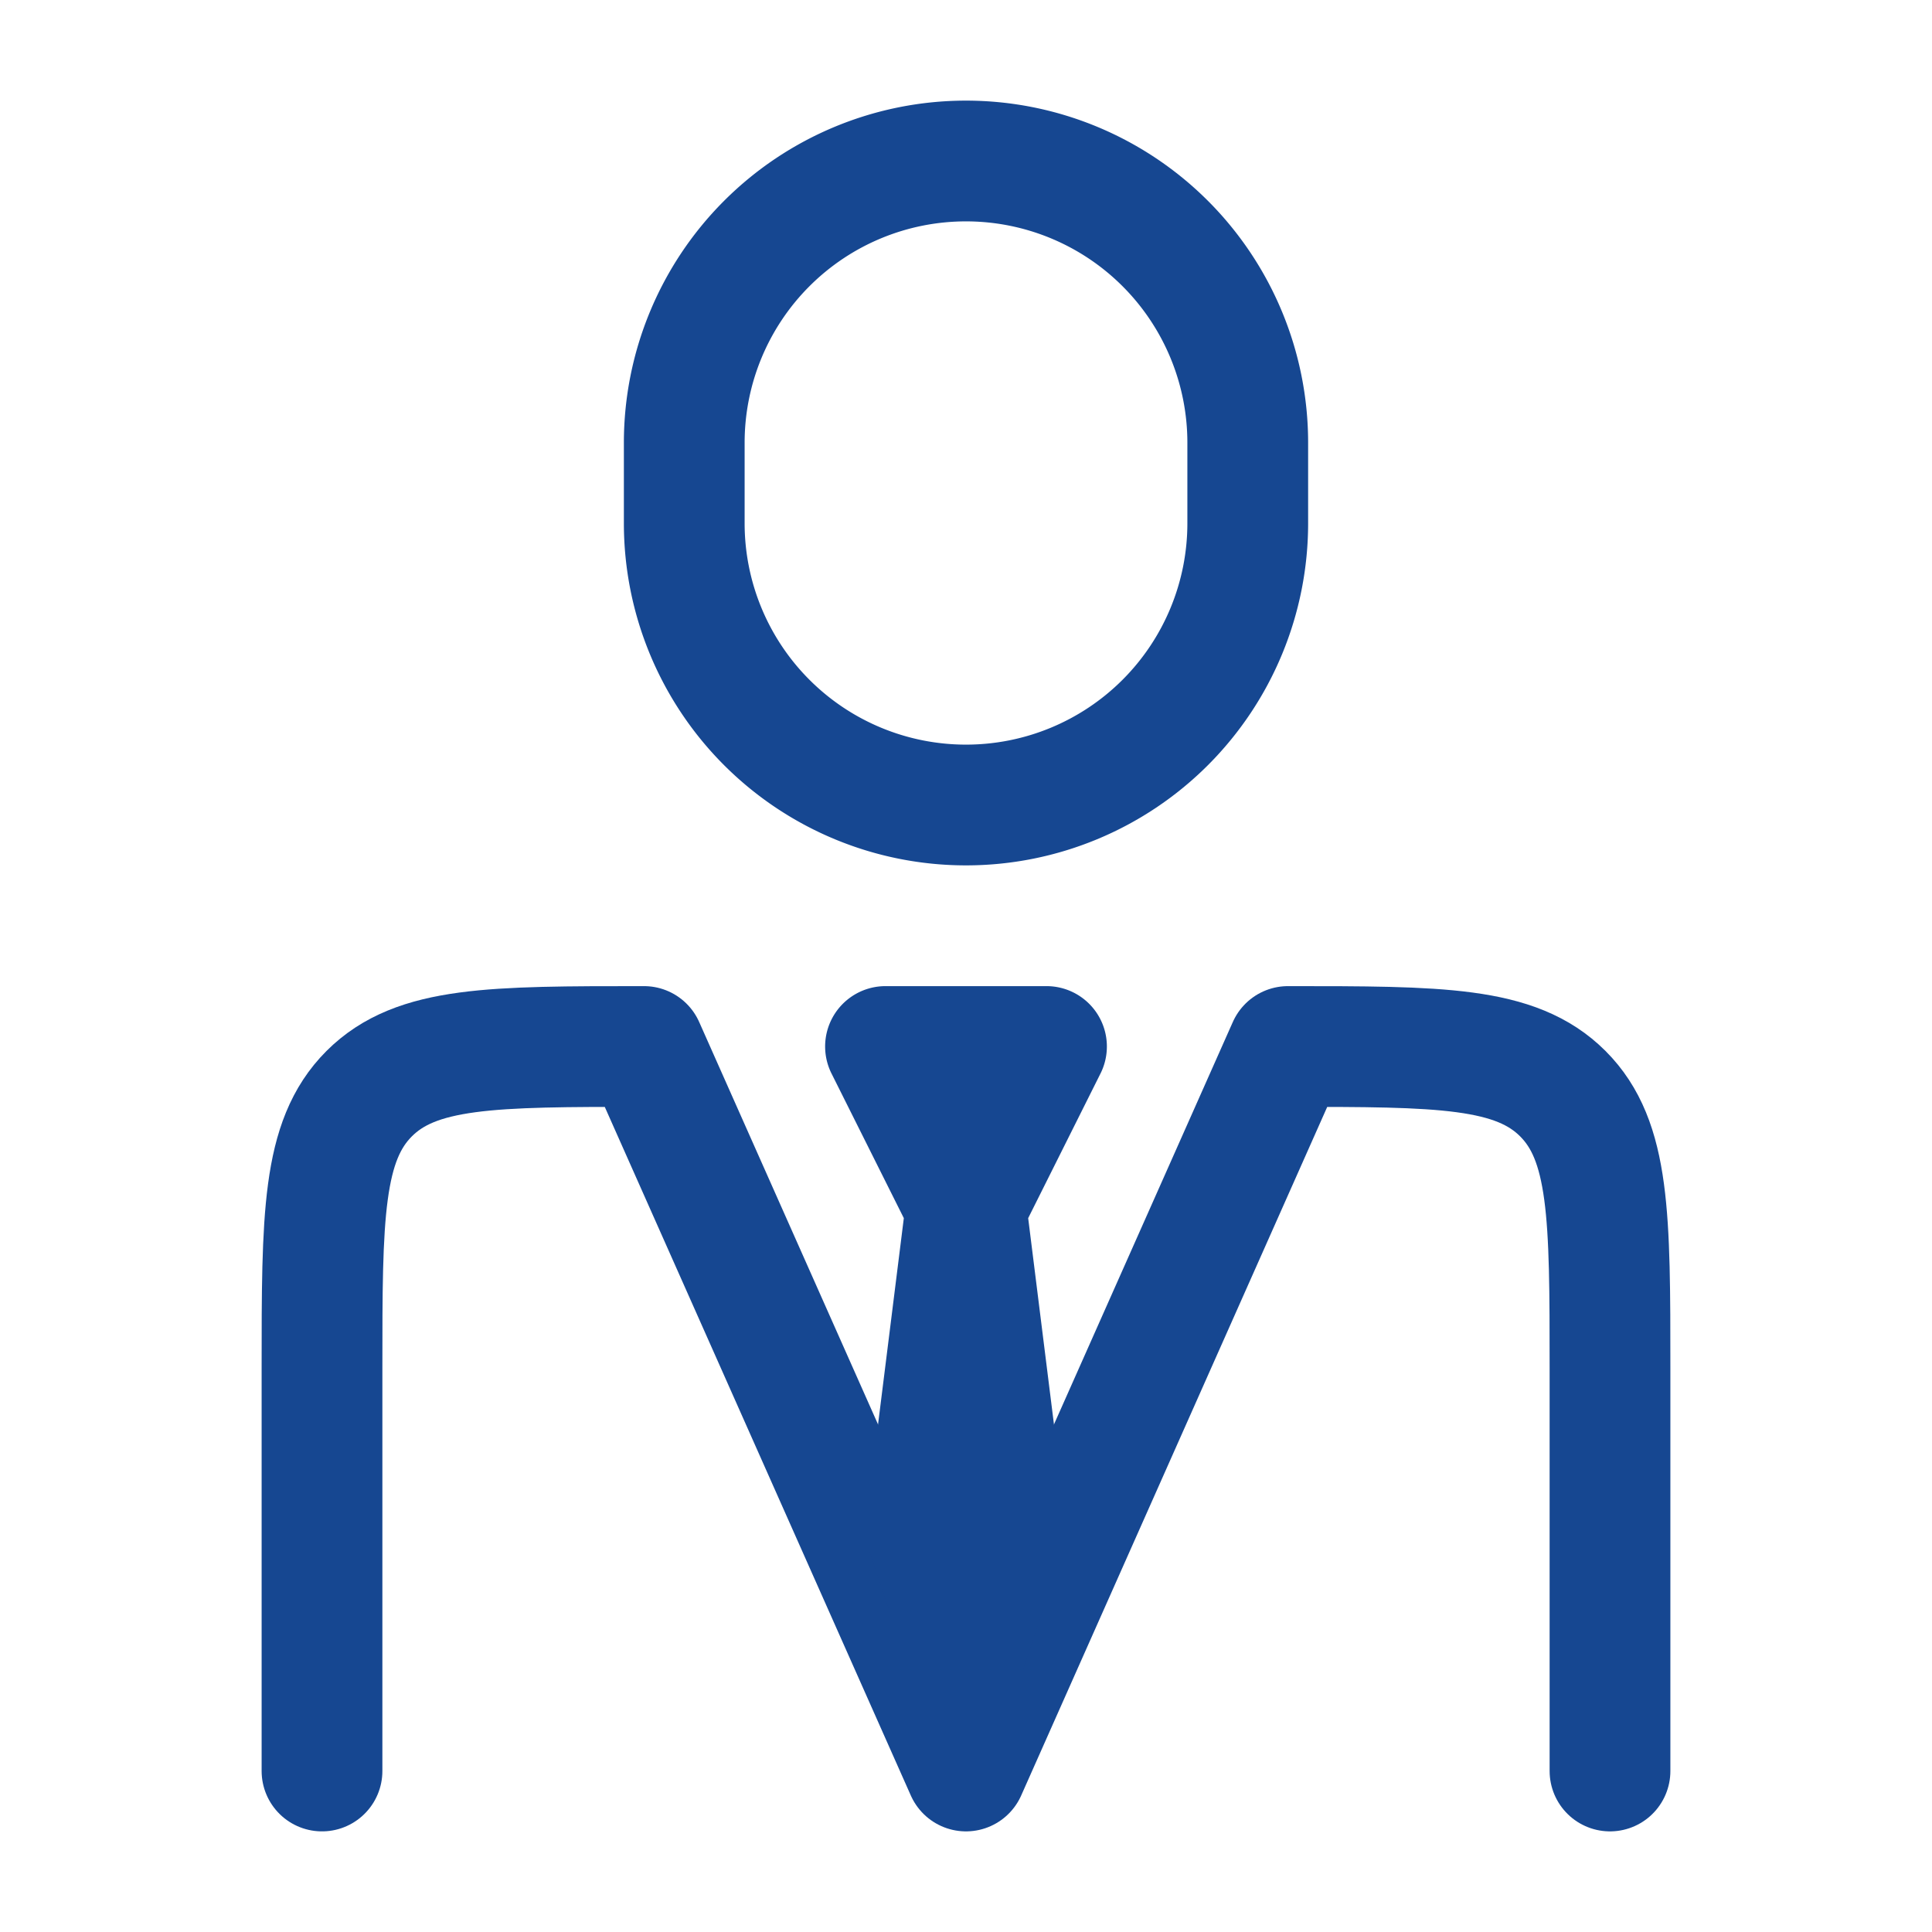
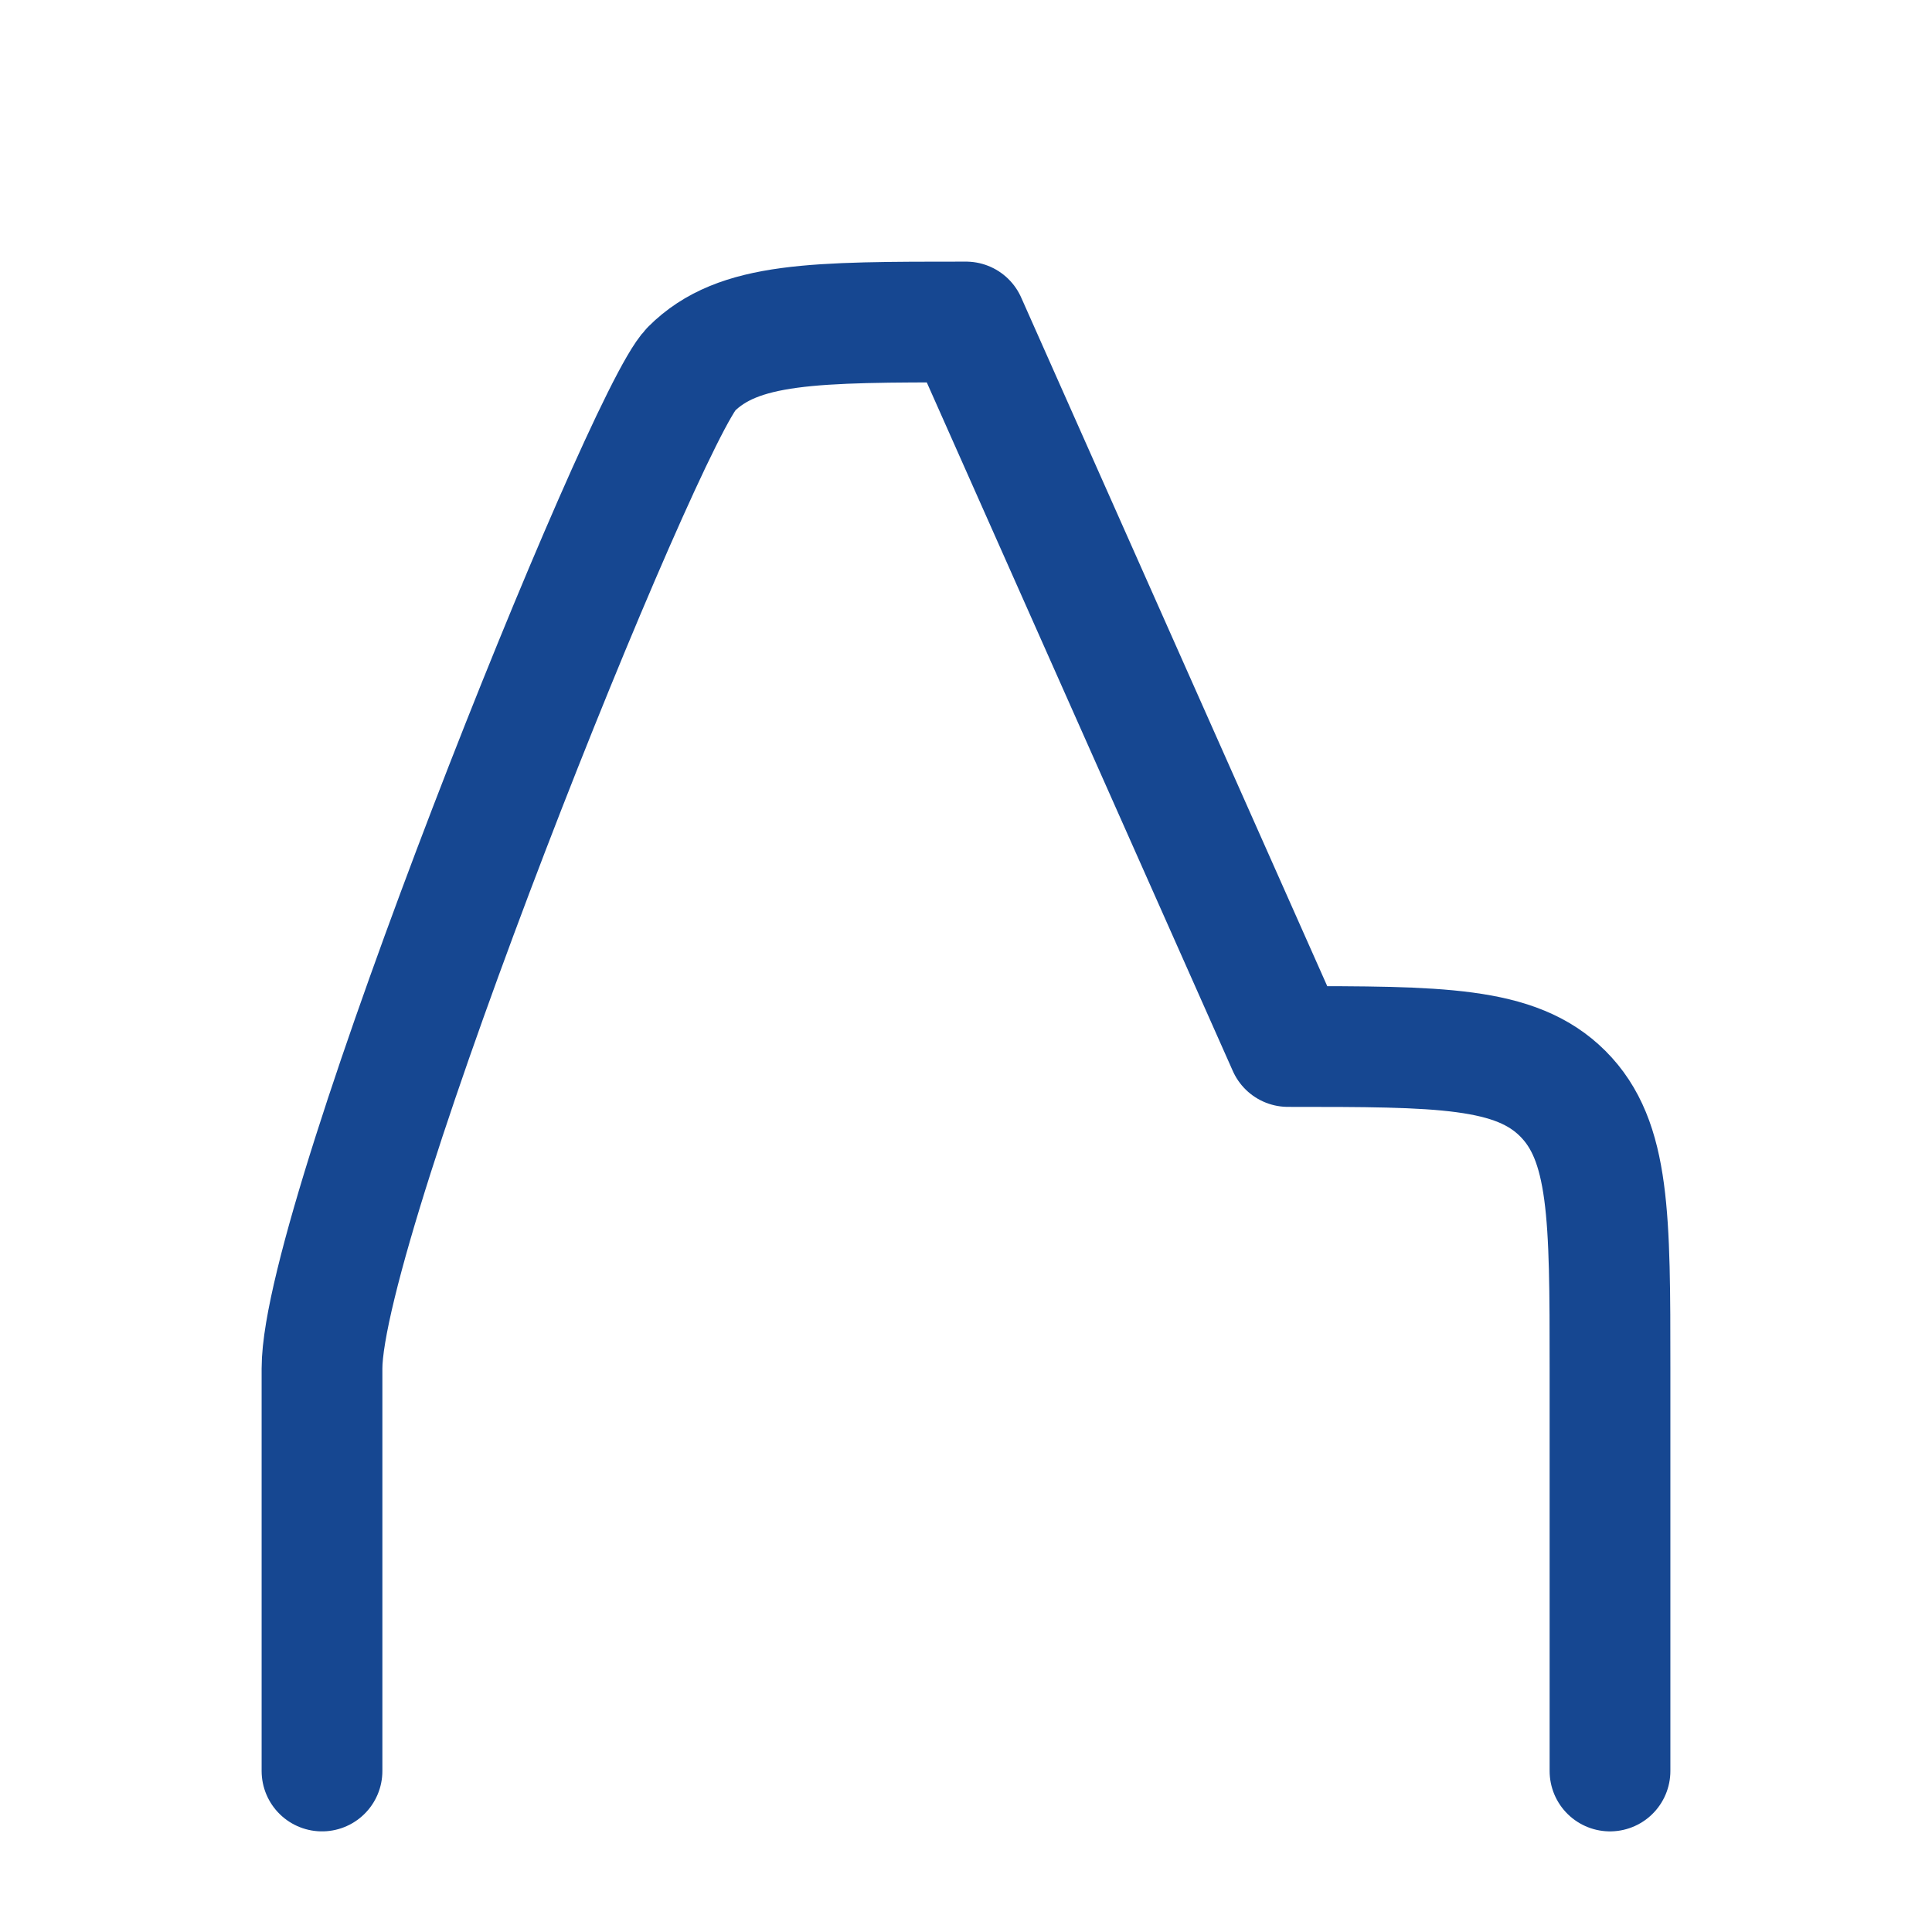
<svg xmlns="http://www.w3.org/2000/svg" width="48" height="48" viewBox="0 0 24 24">
  <g fill="none" stroke="#164791" stroke-linecap="round" stroke-linejoin="round" stroke-width="1.5" data-swindex="0" color="currentColor">
-     <path d="M20 22v-5c0-1.886 0-2.828-.586-3.414S17.886 13 16 13l-4 9l-4-9c-1.886 0-2.828 0-3.414.586S4 15.114 4 17v5" />
-     <path d="m12 15l-.5 4l.5 1.5l.5-1.5zm0 0l-1-2h2zm3.5-8.5v-1a3.5 3.5 0 1 0-7 0v1a3.5 3.5 0 1 0 7 0" />
+     <path d="M20 22v-5c0-1.886 0-2.828-.586-3.414S17.886 13 16 13l-4-9c-1.886 0-2.828 0-3.414.586S4 15.114 4 17v5" />
  </g>
</svg>